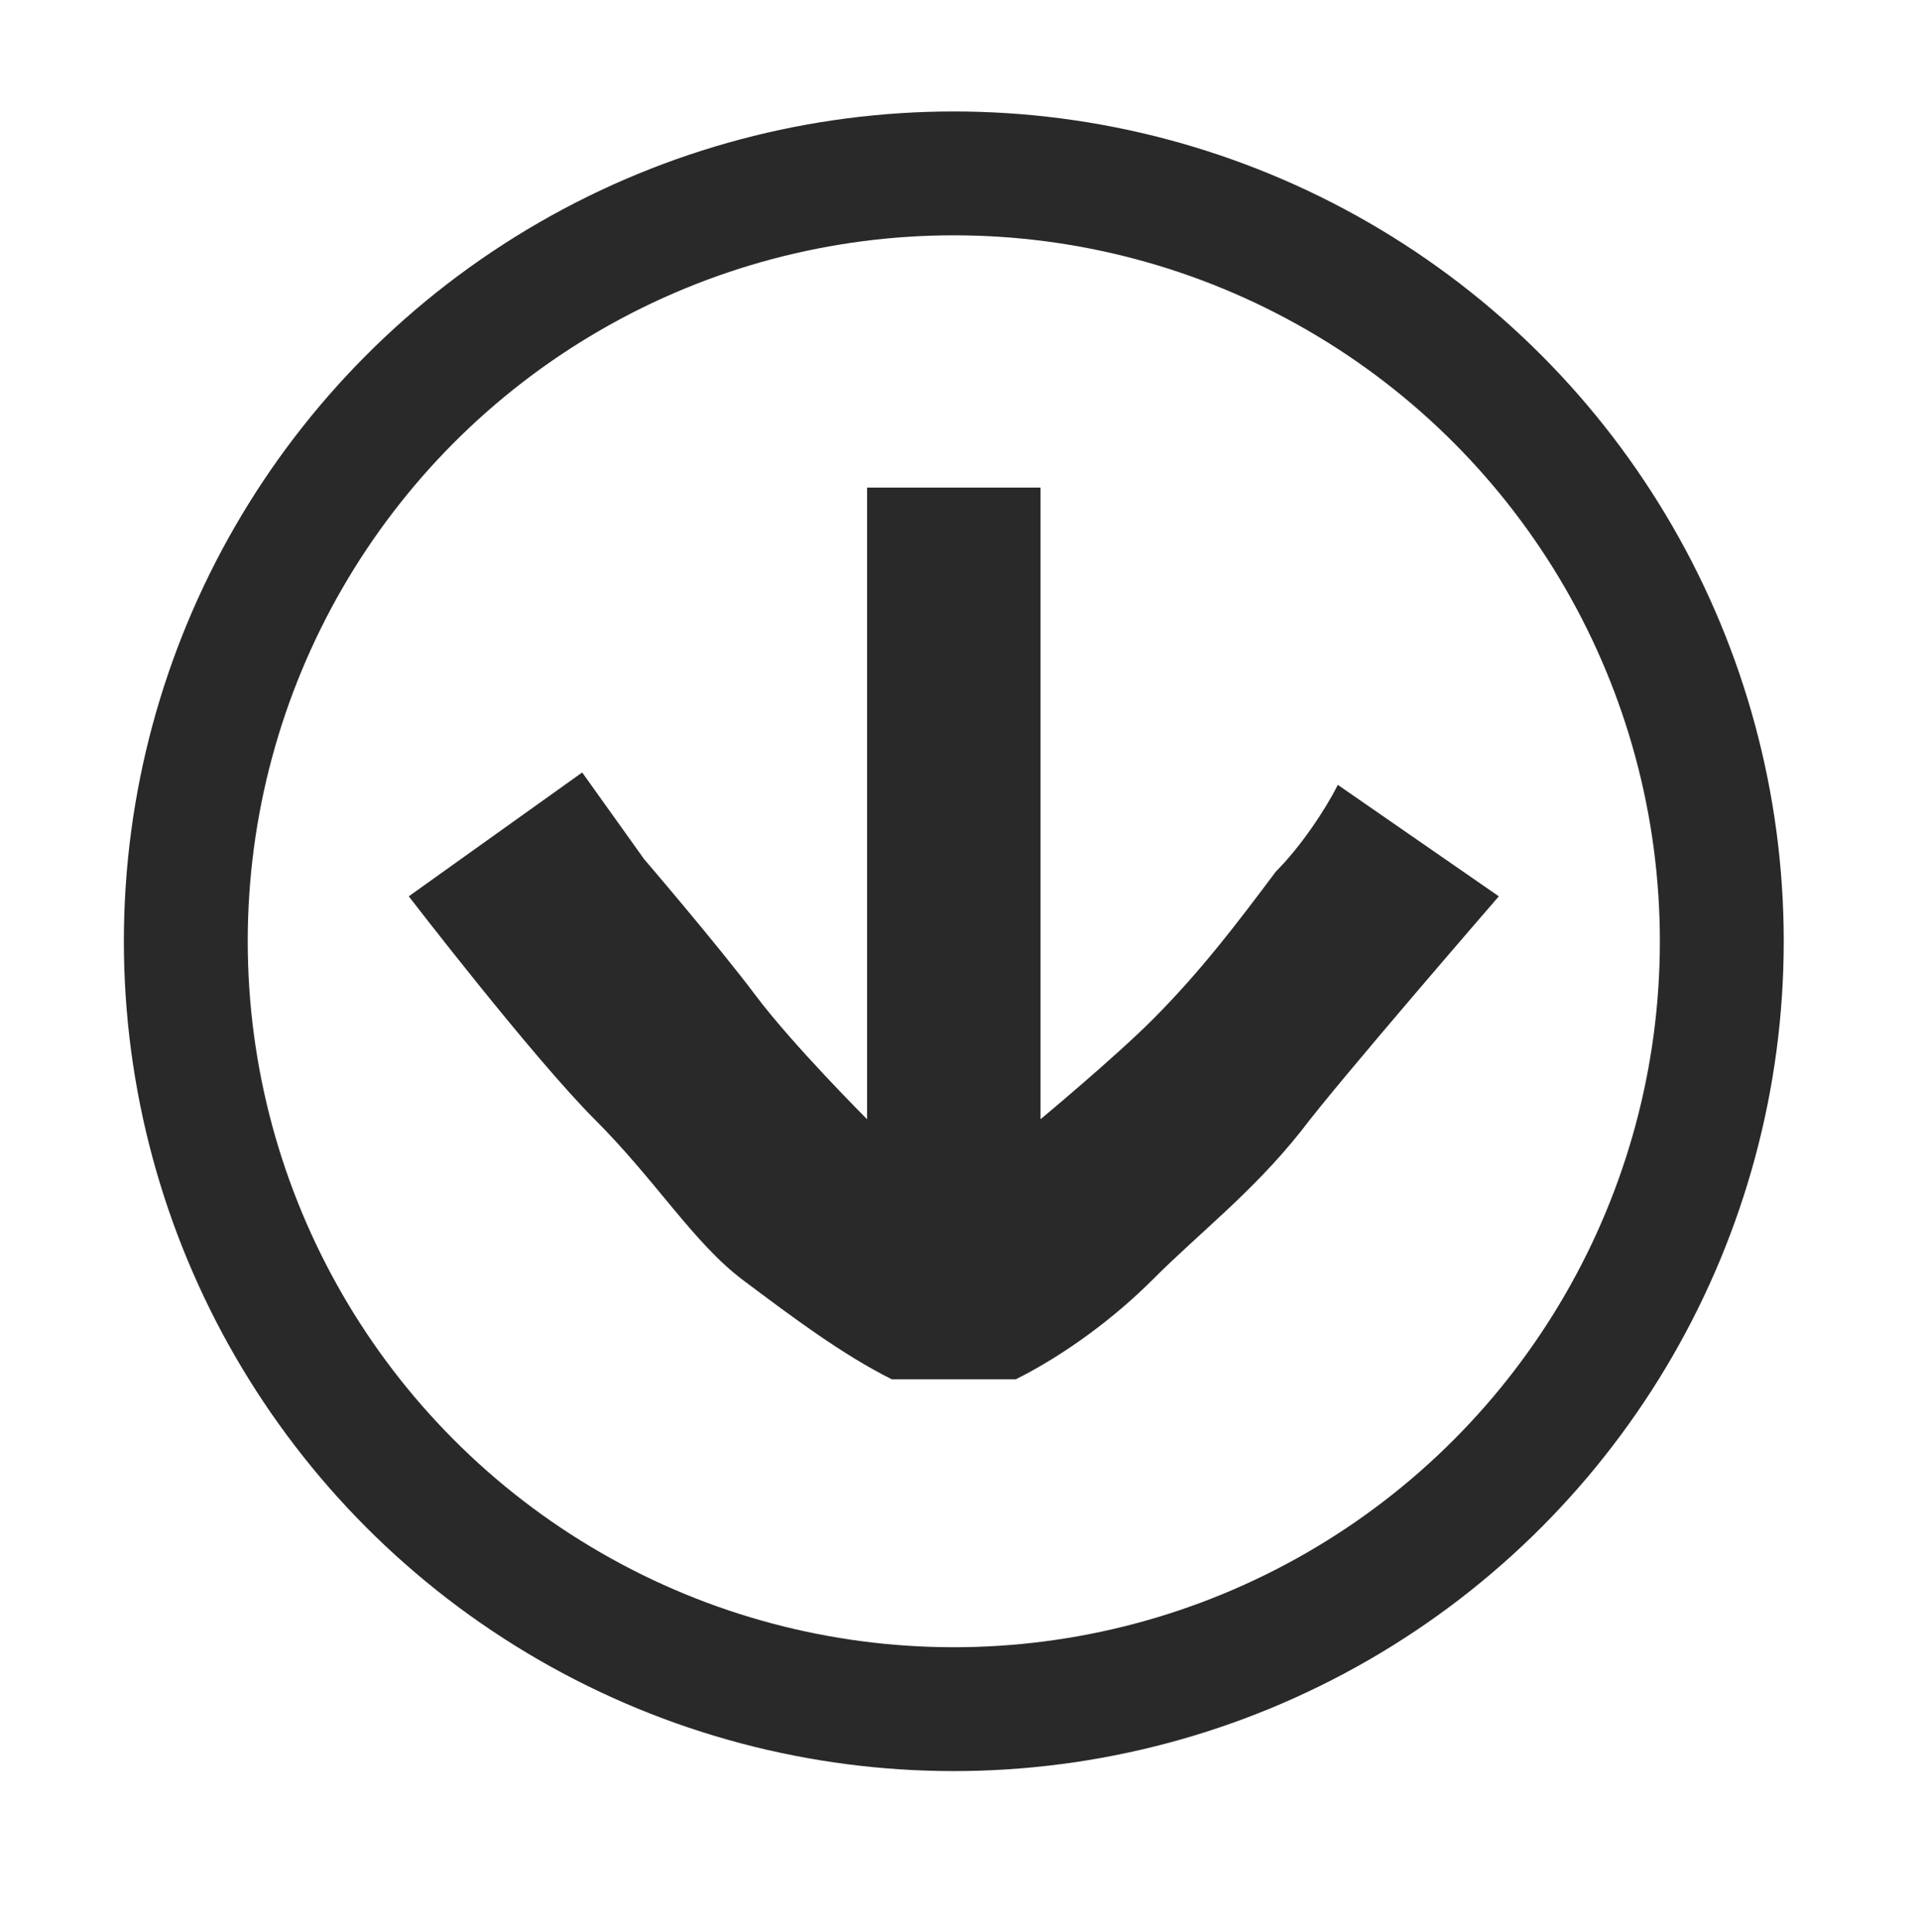
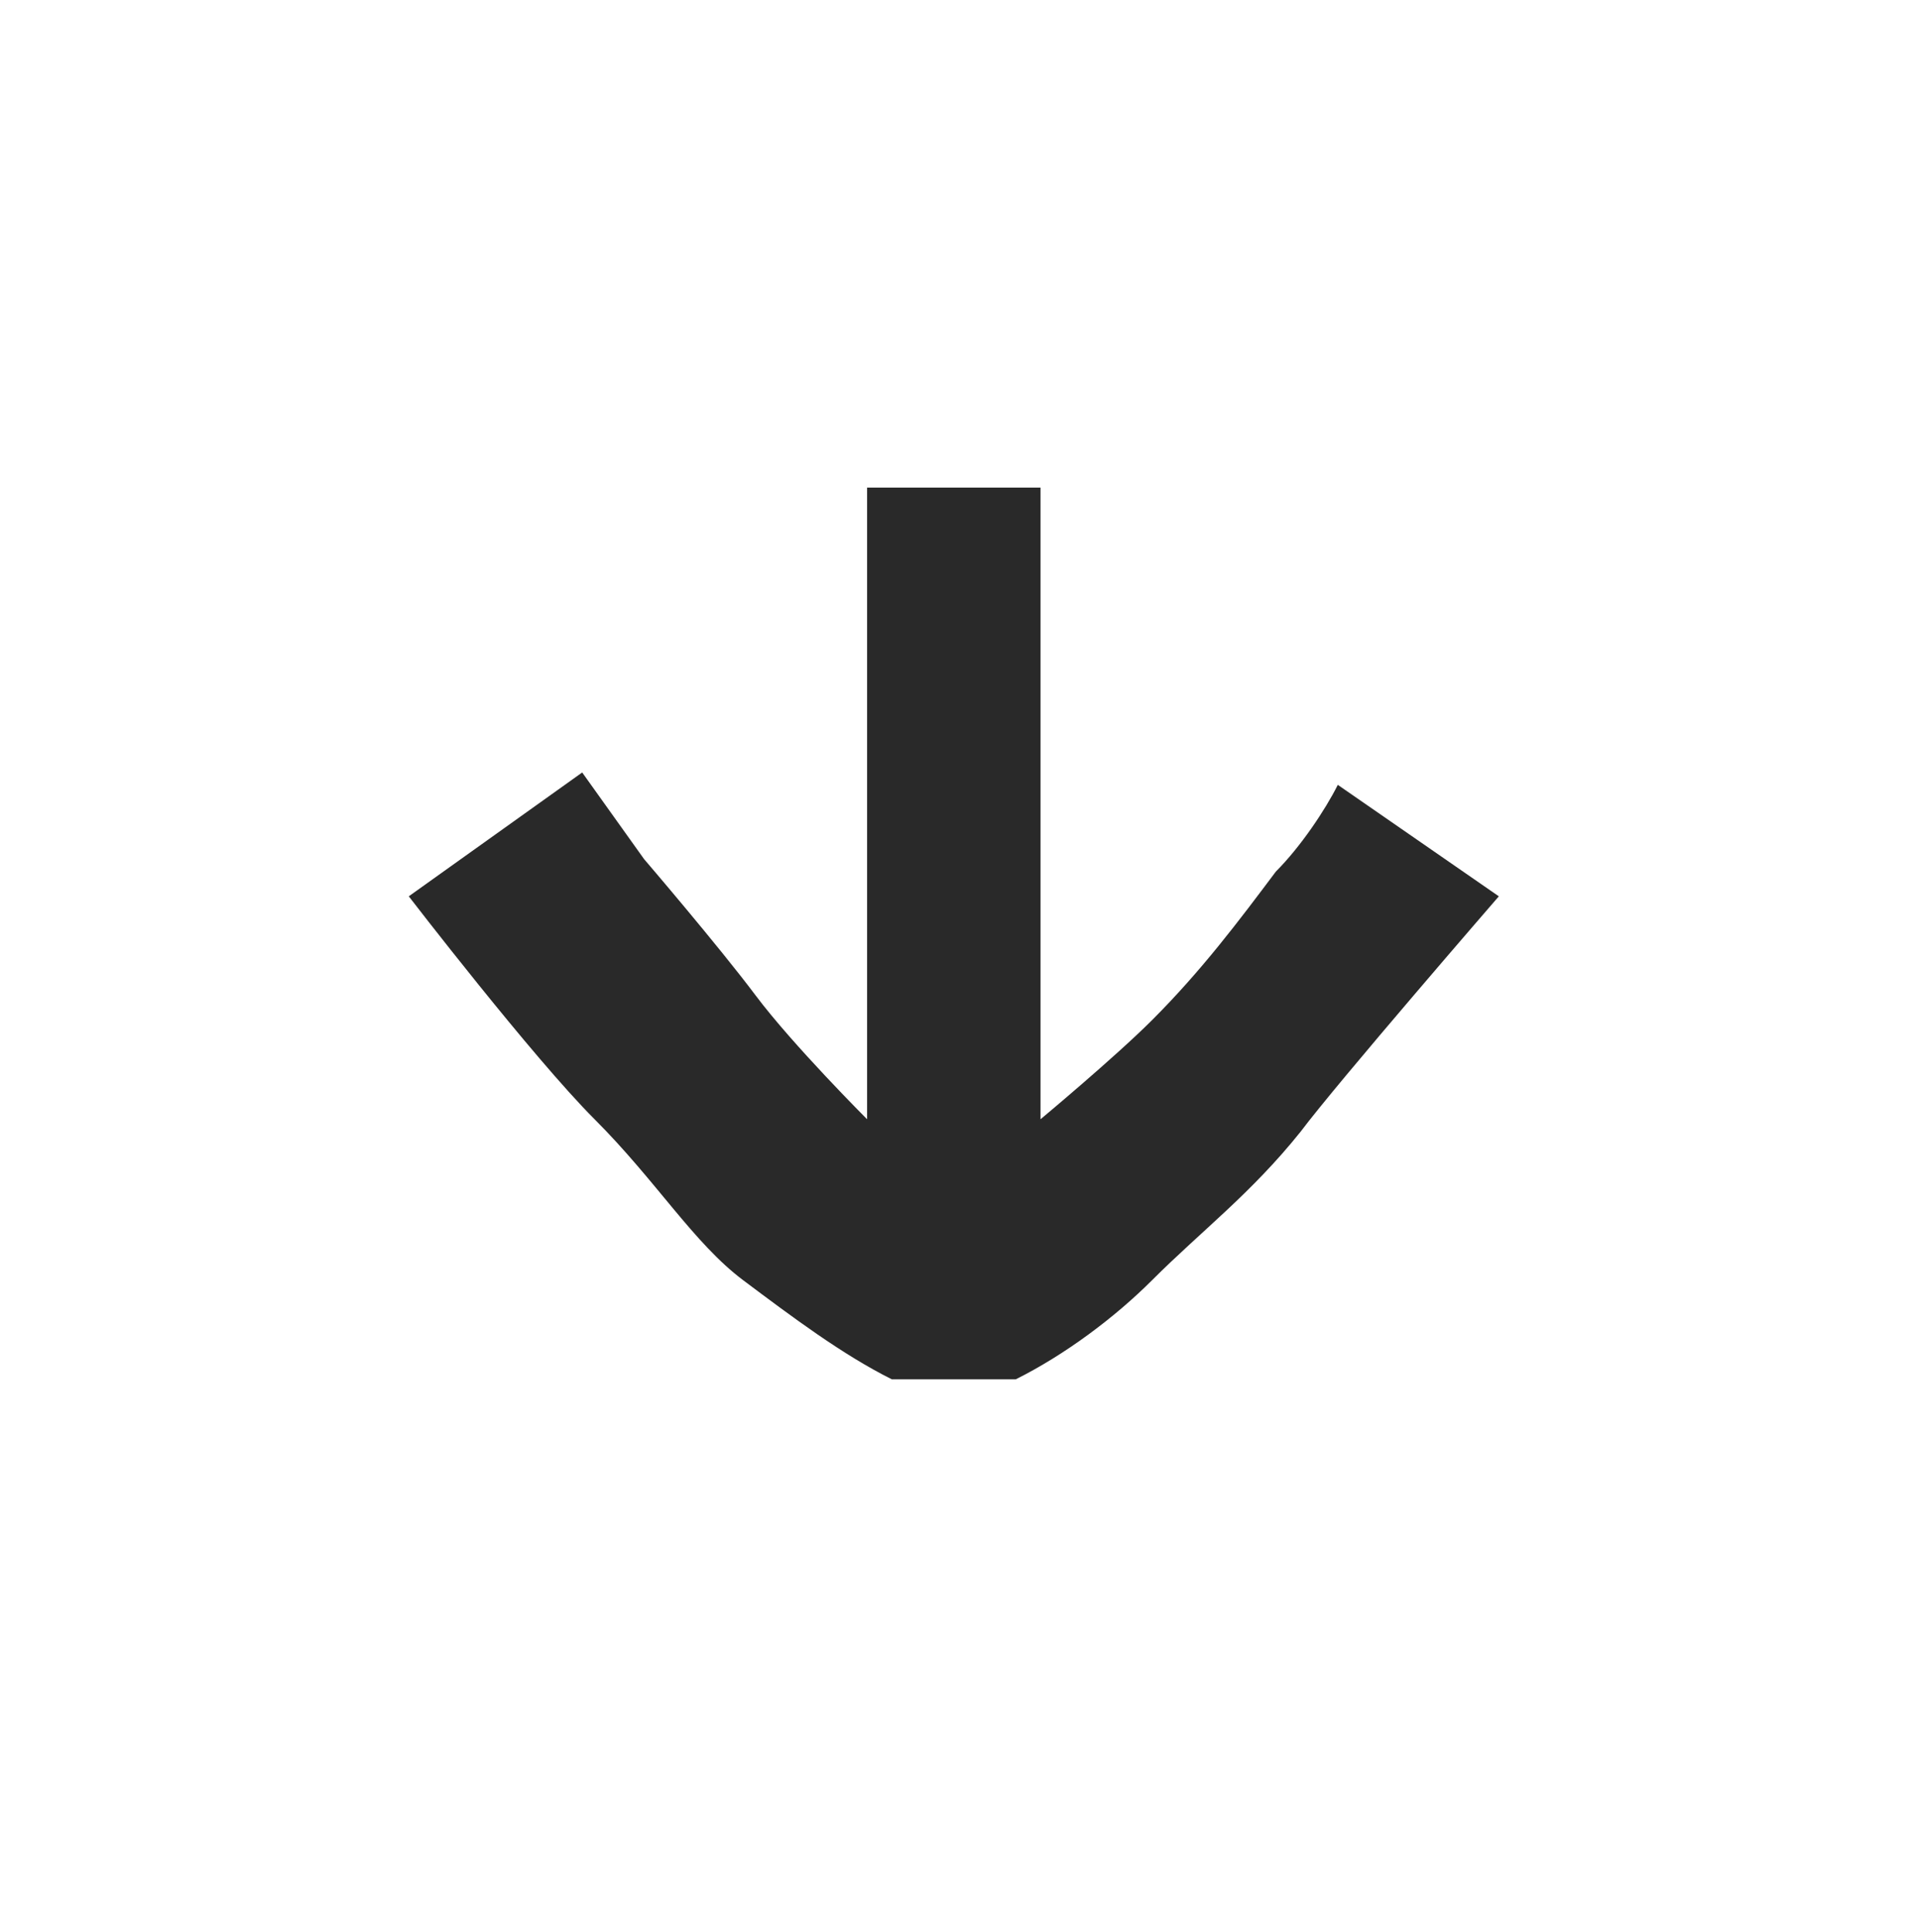
<svg xmlns="http://www.w3.org/2000/svg" version="1.1" id="Ebene_1" x="0px" y="0px" viewBox="0 0 15.5 15.6" style="enable-background:new 0 0 15.5 15.6;" xml:space="preserve">
  <style type="text/css">
	.st0{fill:#292929;}
	.st1{fill:none;stroke:#292929;stroke-miterlimit:10;}
</style>
  <g>
    <g id="Komponente_21_27" transform="translate(0 14.837) rotate(-90)">
      <path id="Pfad_37" class="st0" d="M10.9,7H5.8c0,0,0.6-0.6,1-0.9s1.1-0.9,1.1-0.9l0.7-0.5L7.6,3.3c0,0-1.3,1-1.8,1.5    S4.8,5.6,4.5,6C4.2,6.4,3.9,6.8,3.7,7.2v1C3.9,8.6,4.2,9,4.5,9.3c0.4,0.4,0.7,0.8,1.2,1.2c0.4,0.3,1.9,1.6,1.9,1.6l0.9-1.3    c-0.2-0.1-0.5-0.3-0.7-0.5C7.4,10,7,9.7,6.6,9.3C6.3,9,5.8,8.4,5.8,8.4h5.1V7z" />
    </g>
-     <circle class="st1" cx="7.7" cy="7.6" r="6.2" />
  </g>
</svg>